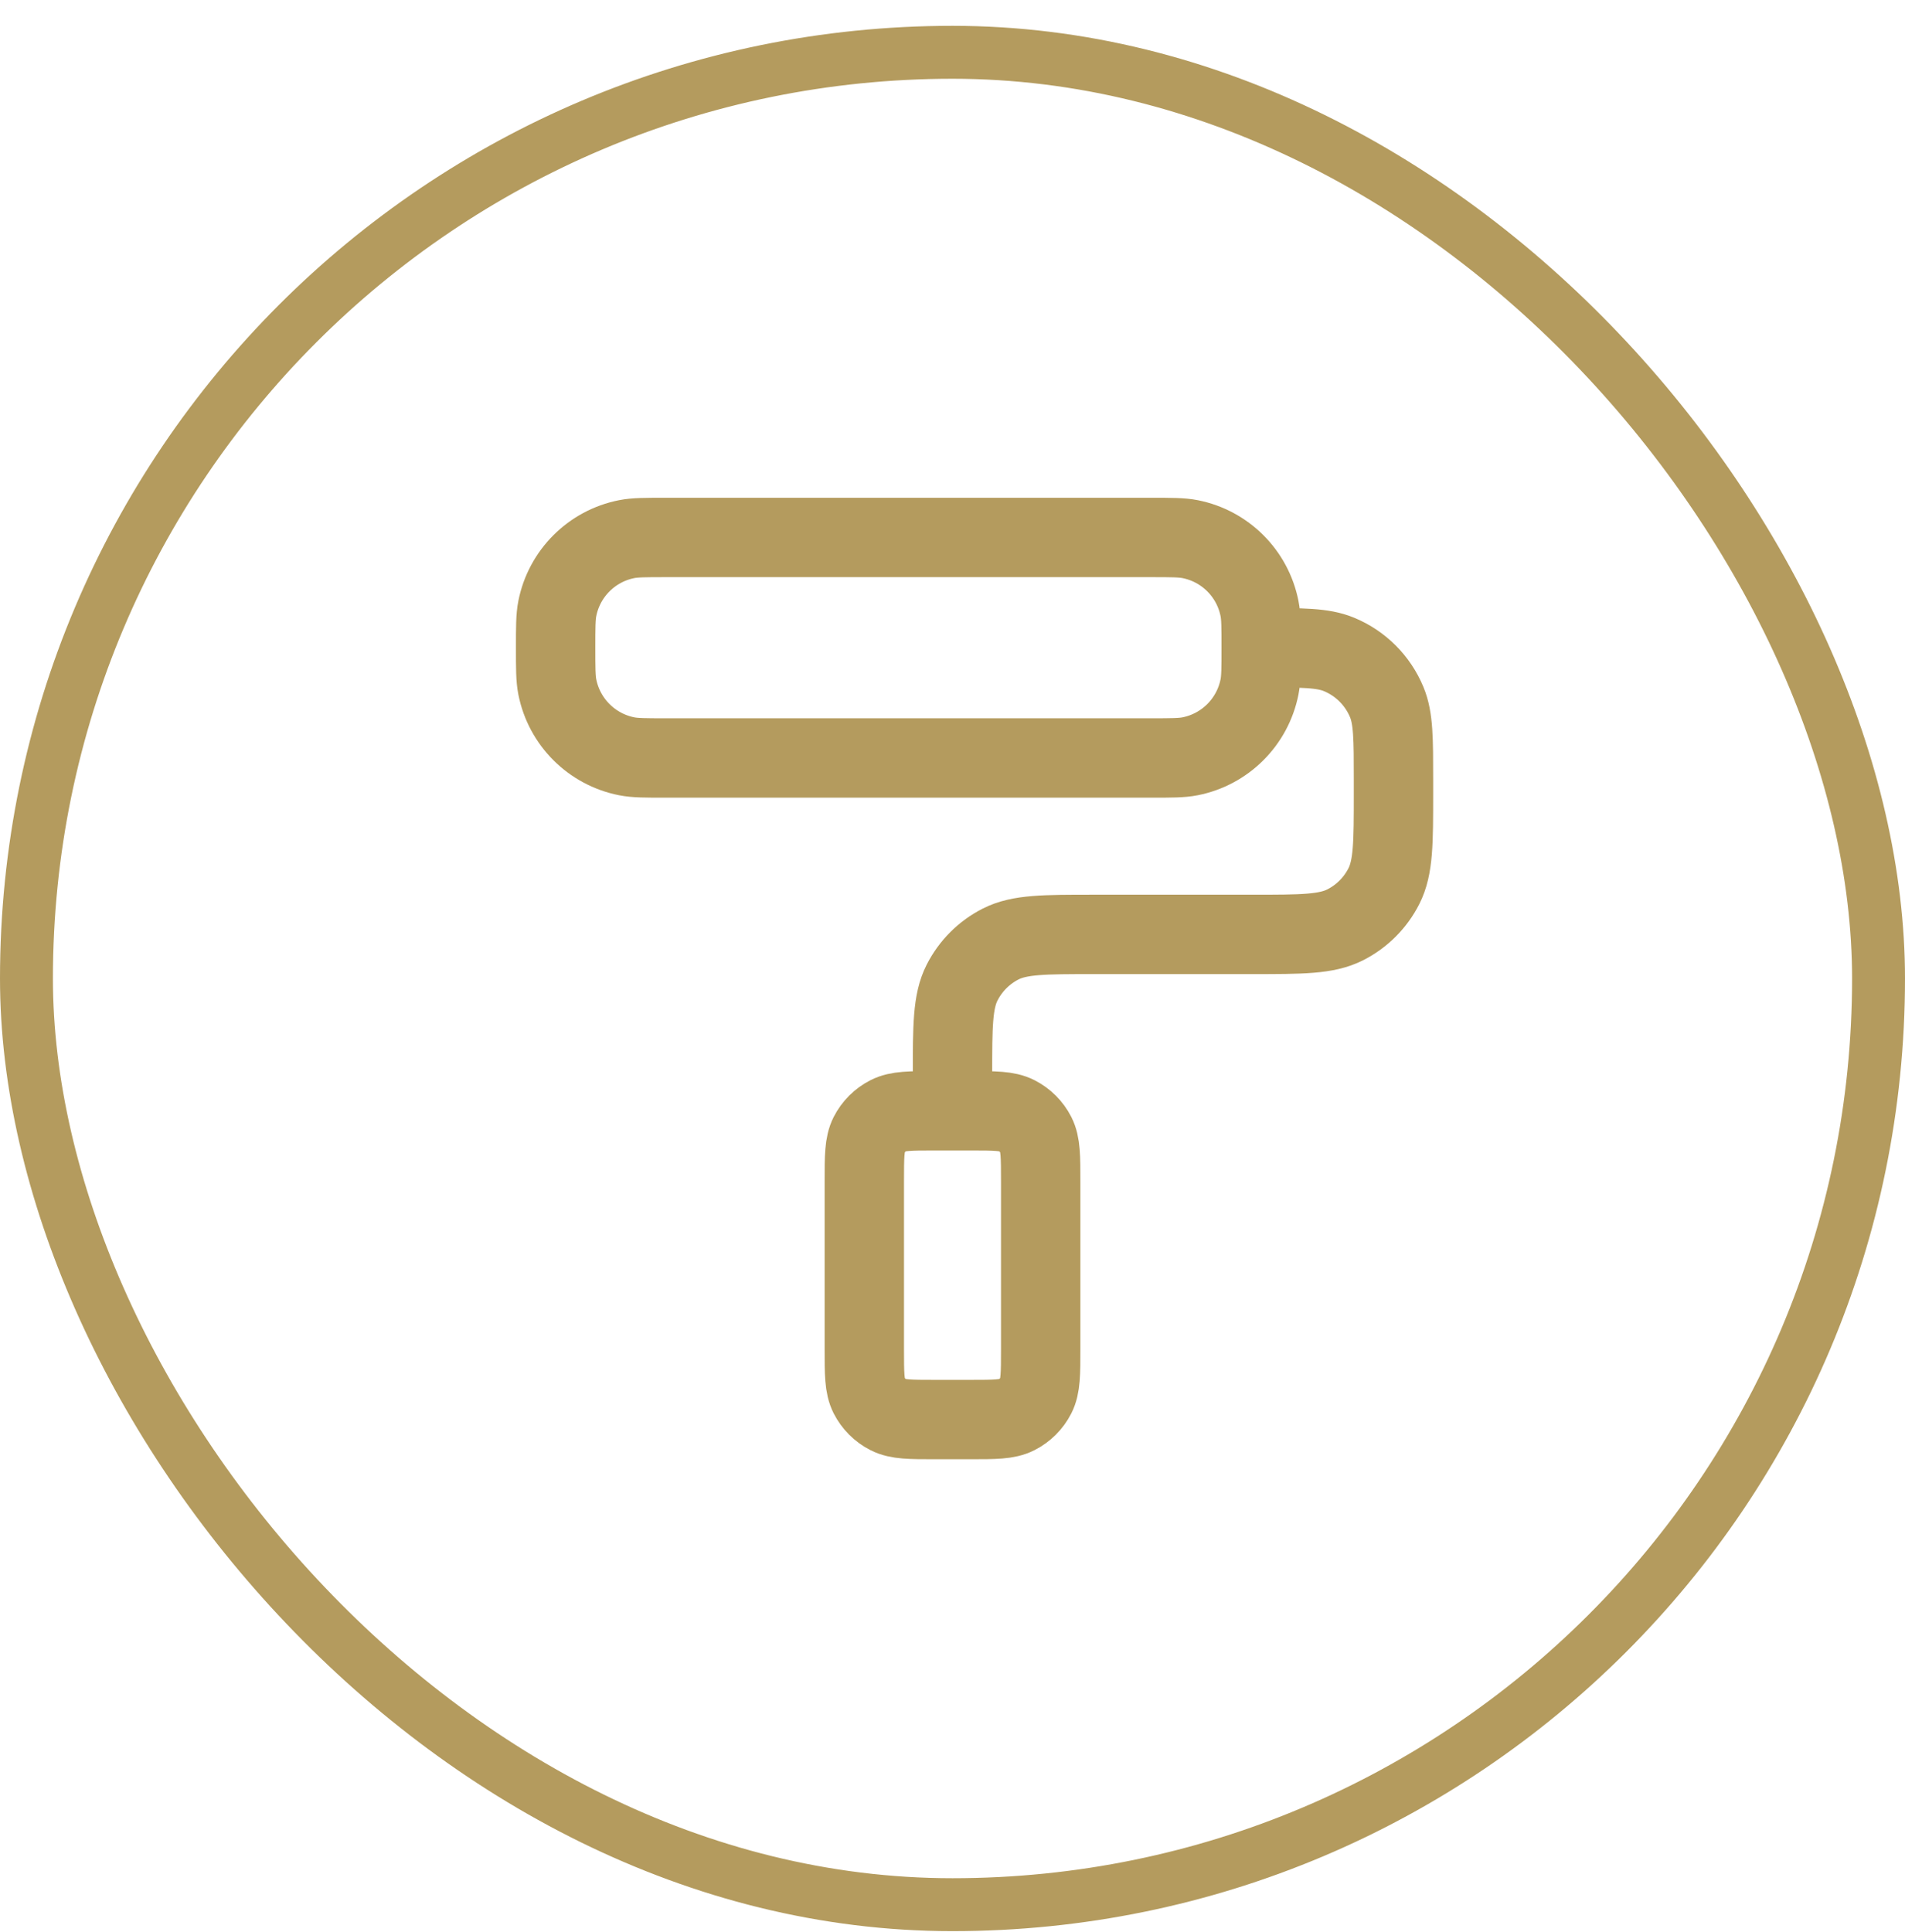
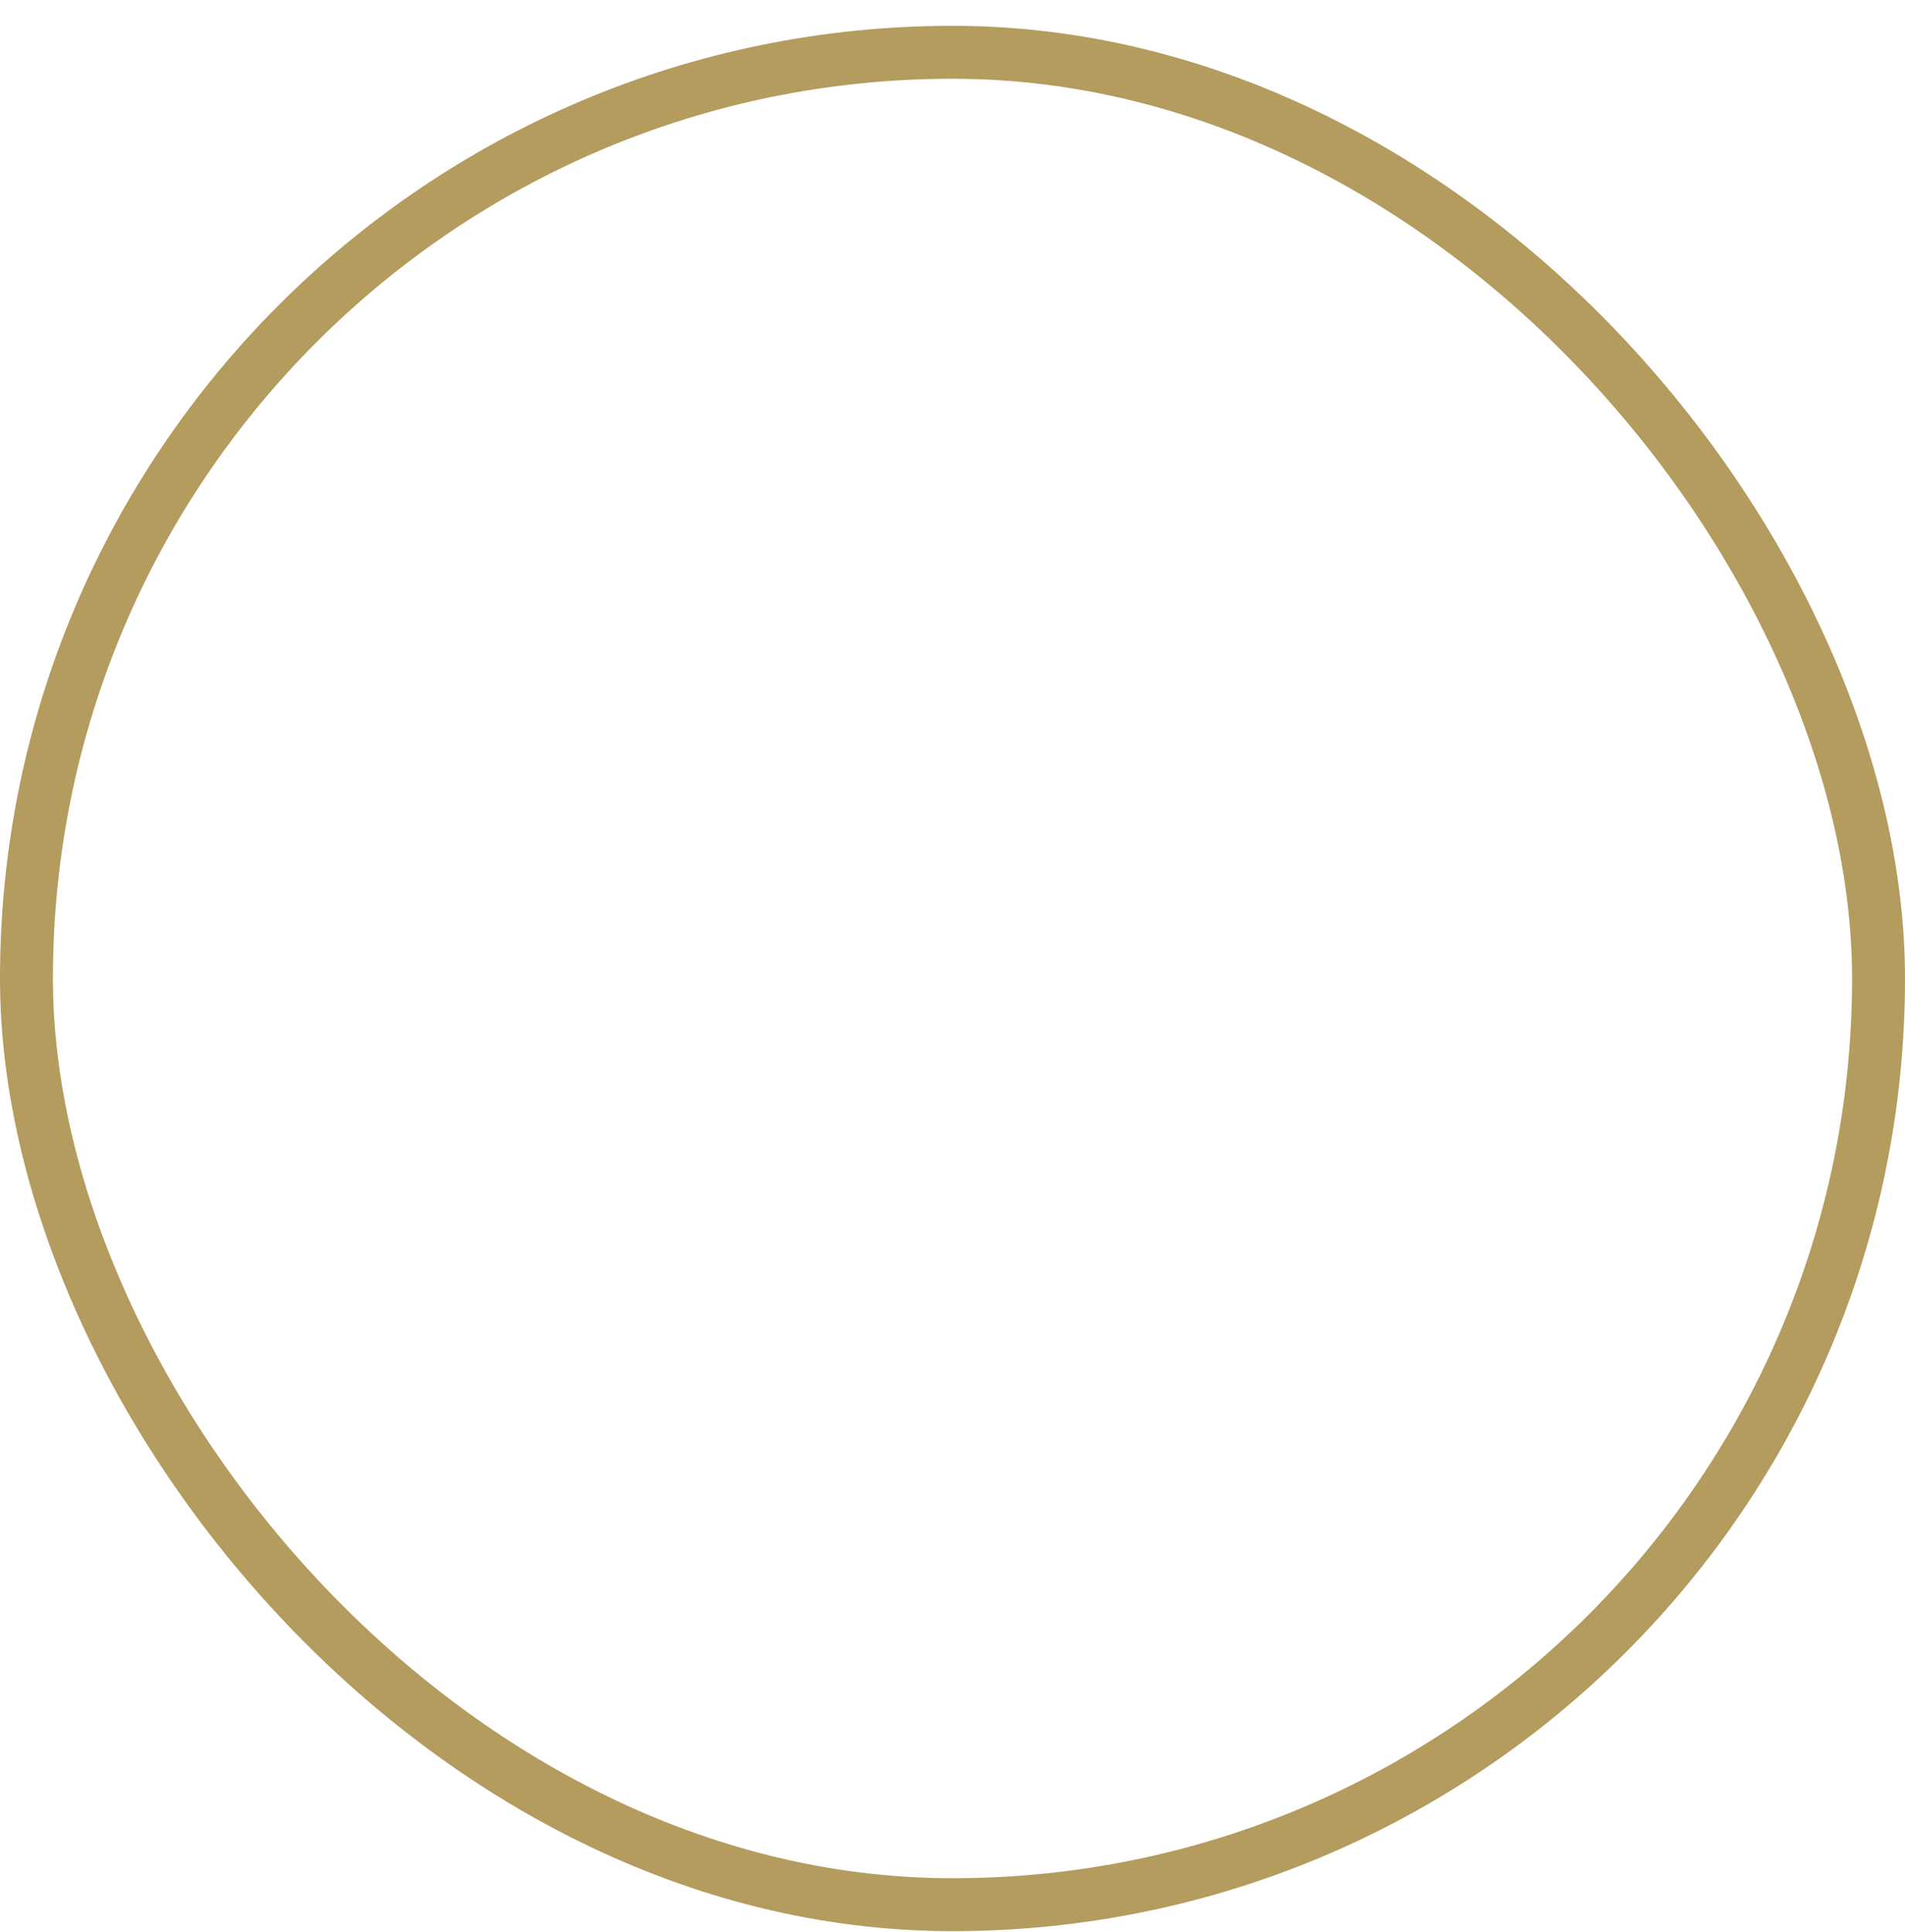
<svg xmlns="http://www.w3.org/2000/svg" width="72" height="73" viewBox="0 0 72 73" fill="none">
  <rect x="1" y="1.976" width="70" height="70" rx="35" stroke="#B49B5E" stroke-width="2" />
-   <path d="M47.667 24.476C47.667 25.251 47.667 25.638 47.603 25.96C47.34 27.282 46.306 28.316 44.984 28.579C44.662 28.643 44.274 28.643 43.5 28.643H25.167C24.392 28.643 24.005 28.643 23.683 28.579C22.361 28.316 21.327 27.282 21.064 25.96C21 25.638 21 25.251 21 24.476C21 23.702 21 23.315 21.064 22.993C21.327 21.67 22.361 20.637 23.683 20.374C24.005 20.31 24.392 20.31 25.167 20.31H43.5C44.274 20.31 44.662 20.31 44.984 20.374C46.306 20.637 47.34 21.67 47.603 22.993C47.667 23.315 47.667 23.702 47.667 24.476ZM47.667 24.476C49.22 24.476 49.996 24.476 50.609 24.73C51.426 25.068 52.075 25.717 52.413 26.534C52.667 27.146 52.667 27.923 52.667 29.476V29.976C52.667 31.843 52.667 32.776 52.303 33.489C51.984 34.117 51.474 34.627 50.847 34.946C50.134 35.31 49.2 35.31 47.333 35.31H41.333C39.467 35.31 38.533 35.31 37.82 35.673C37.193 35.992 36.683 36.502 36.363 37.13C36 37.843 36 38.776 36 40.643V41.976M35.333 53.643H36.667C37.6 53.643 38.067 53.643 38.423 53.461C38.737 53.301 38.992 53.047 39.152 52.733C39.333 52.376 39.333 51.91 39.333 50.976V44.643C39.333 43.709 39.333 43.243 39.152 42.886C38.992 42.573 38.737 42.318 38.423 42.158C38.067 41.976 37.6 41.976 36.667 41.976H35.333C34.4 41.976 33.933 41.976 33.577 42.158C33.263 42.318 33.008 42.573 32.848 42.886C32.667 43.243 32.667 43.709 32.667 44.643V50.976C32.667 51.91 32.667 52.376 32.848 52.733C33.008 53.047 33.263 53.301 33.577 53.461C33.933 53.643 34.4 53.643 35.333 53.643Z" stroke="#B49B5E" stroke-width="3" stroke-linecap="round" stroke-linejoin="round" />
</svg>